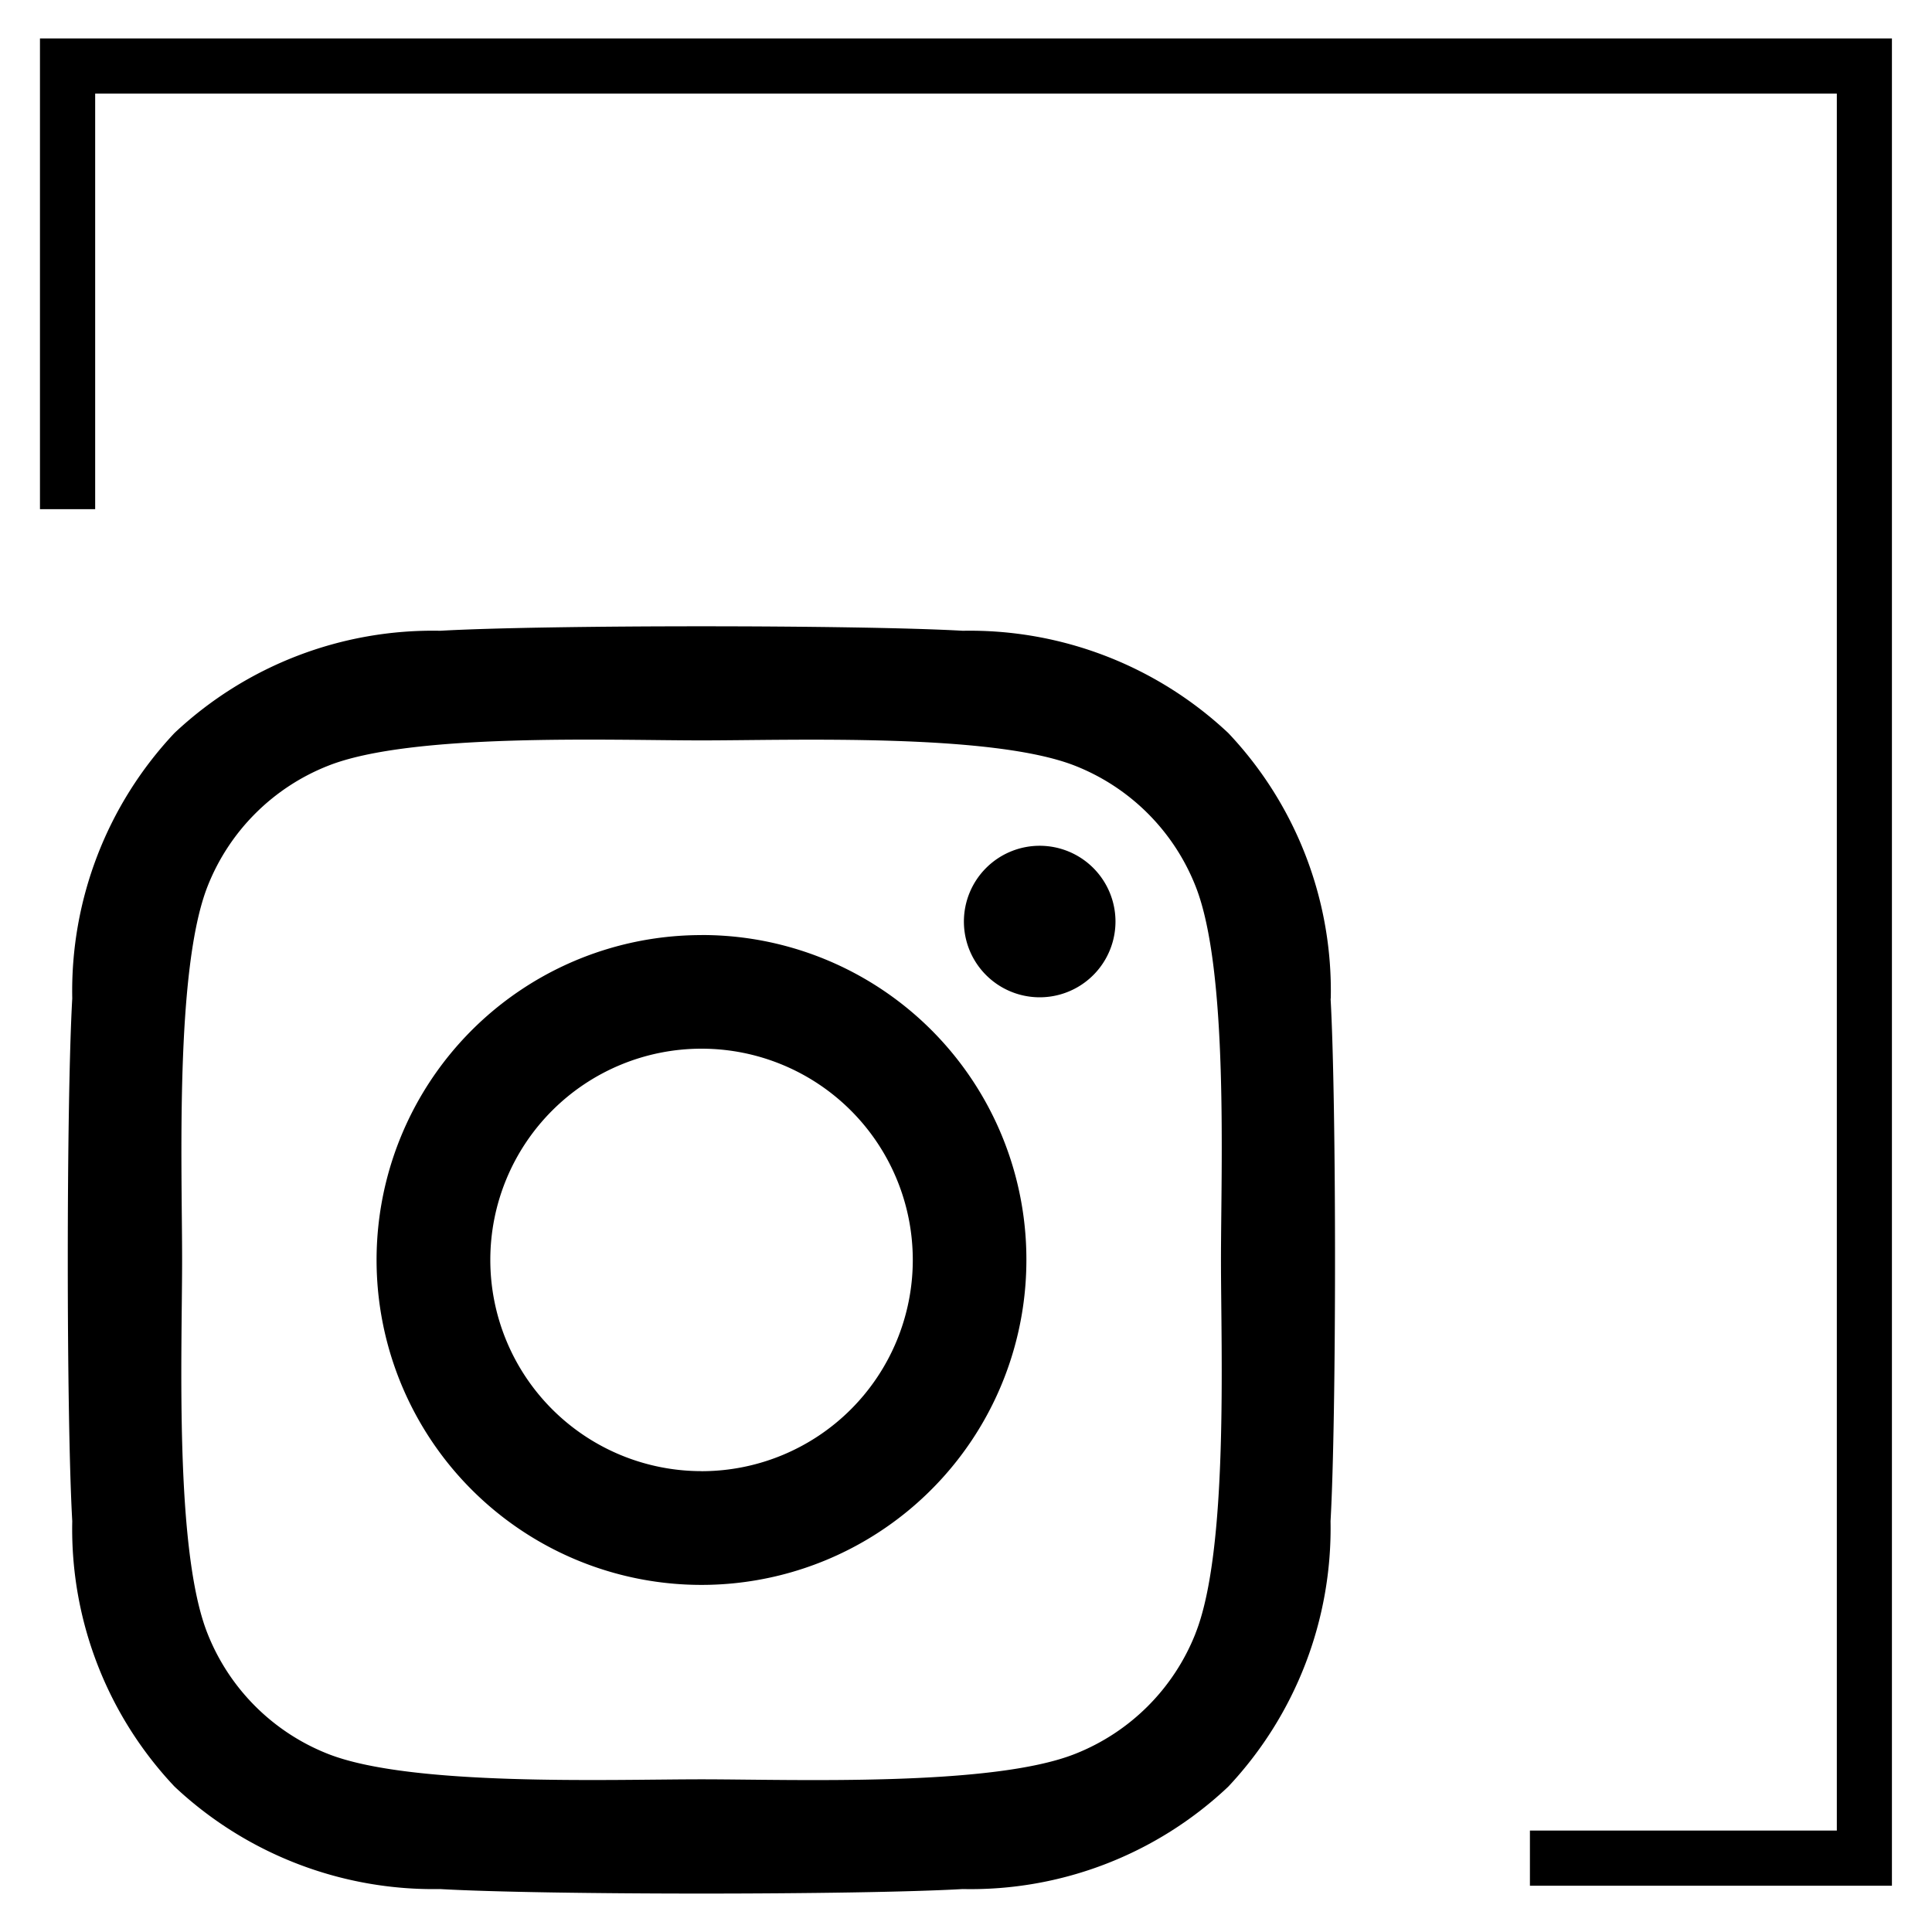
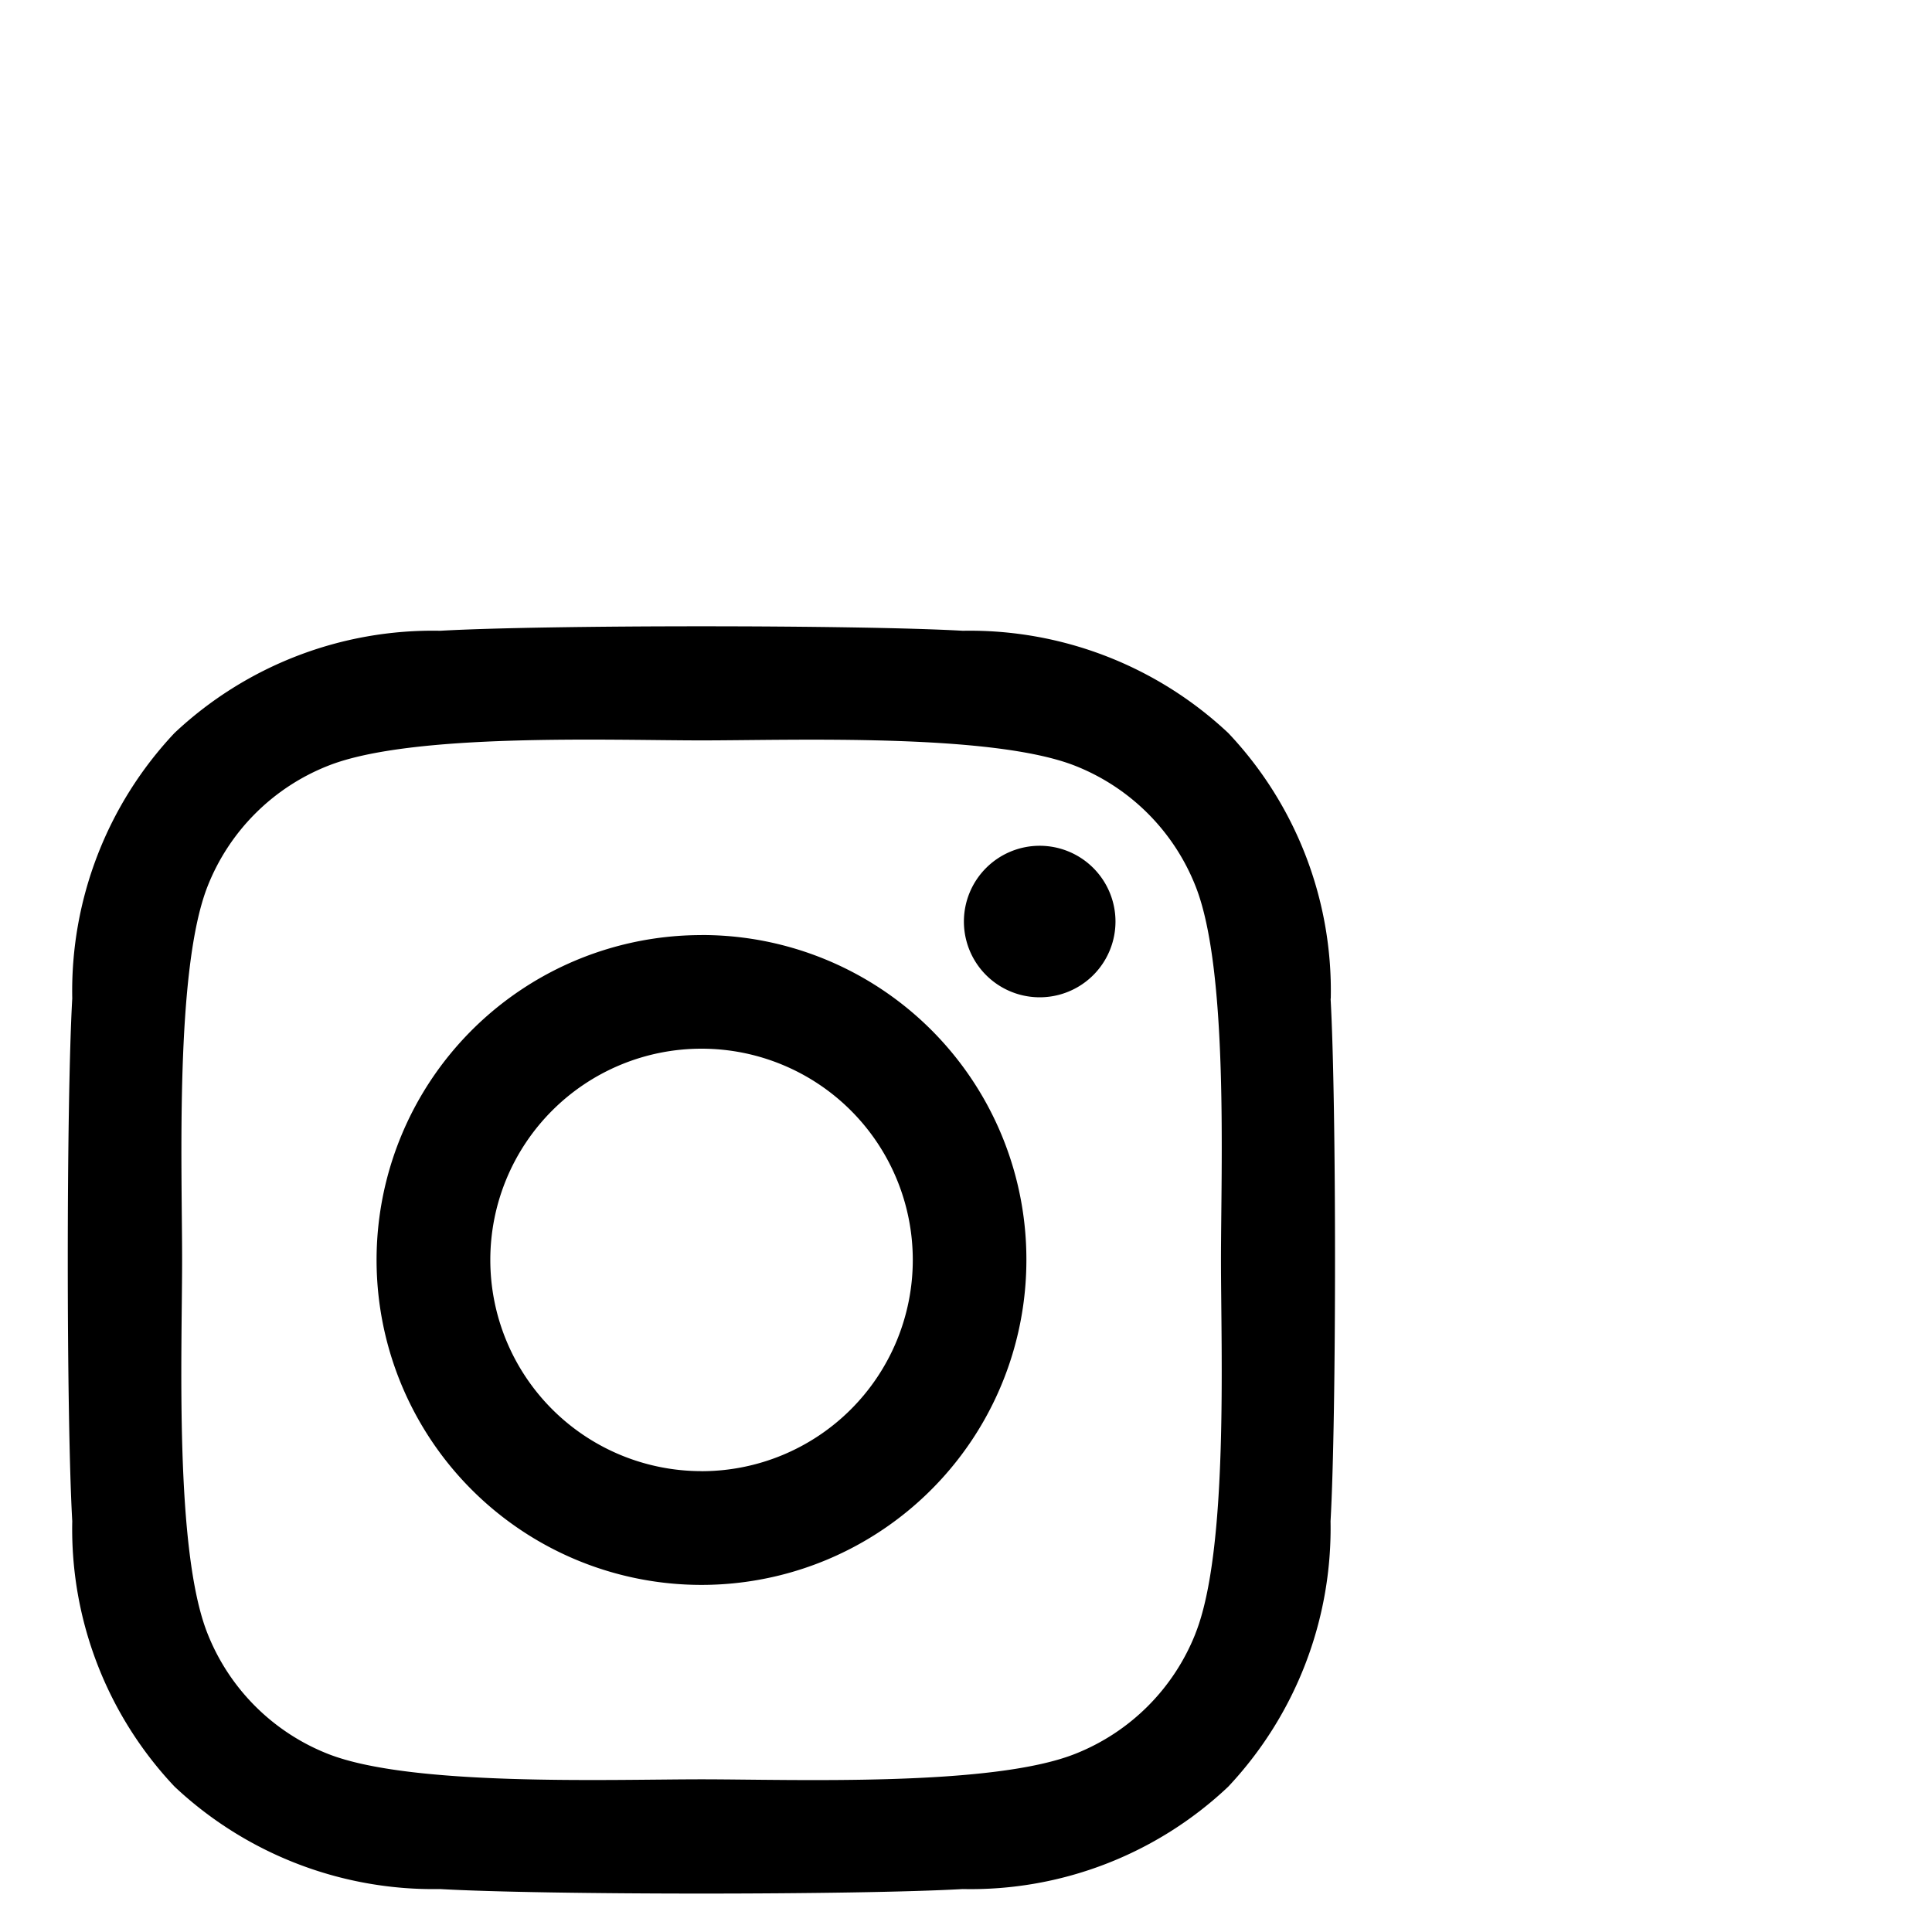
<svg xmlns="http://www.w3.org/2000/svg" width="35" height="35">
  <path d="M12.708 16.94a5.886 5.886 0 105.886 5.885v-.003a5.876 5.876 0 00-5.886-5.883zm0 9.711a3.826 3.826 0 11.002-7.653 3.826 3.826 0 01-.002 7.654zm7.5-9.953a1.373 1.373 0 11-2.746-.008 1.373 1.373 0 012.746.01v-.002zm3.9 1.393a6.794 6.794 0 00-1.855-4.81 6.838 6.838 0 00-4.81-1.854c-1.9-.108-7.575-.108-9.47 0a6.829 6.829 0 00-4.81 1.85 6.816 6.816 0 00-1.854 4.81c-.108 1.9-.108 7.575 0 9.47a6.794 6.794 0 001.854 4.81 6.847 6.847 0 004.807 1.855c1.9.109 7.576.109 9.47 0a6.794 6.794 0 004.81-1.854 6.838 6.838 0 001.854-4.81c.108-1.895.108-7.57.001-9.465l.003-.002zm-2.45 11.5a3.874 3.874 0 01-2.181 2.182c-1.511.6-5.1.461-6.767.461s-5.261.133-6.767-.46a3.874 3.874 0 01-2.184-2.182c-.6-1.51-.46-5.097-.46-6.77s-.132-5.26.462-6.767a3.874 3.874 0 012.182-2.182c1.51-.6 5.1-.46 6.767-.46s5.26-.134 6.767.46a3.874 3.874 0 012.182 2.182c.6 1.511.46 5.1.46 6.767s.138 5.264-.462 6.77h.002z" />
-   <path d="M34.275 34.162h-6.559v-1h5.56V1.696H1.724v7.528h-1V.696h33.55v33.466z" />
</svg>